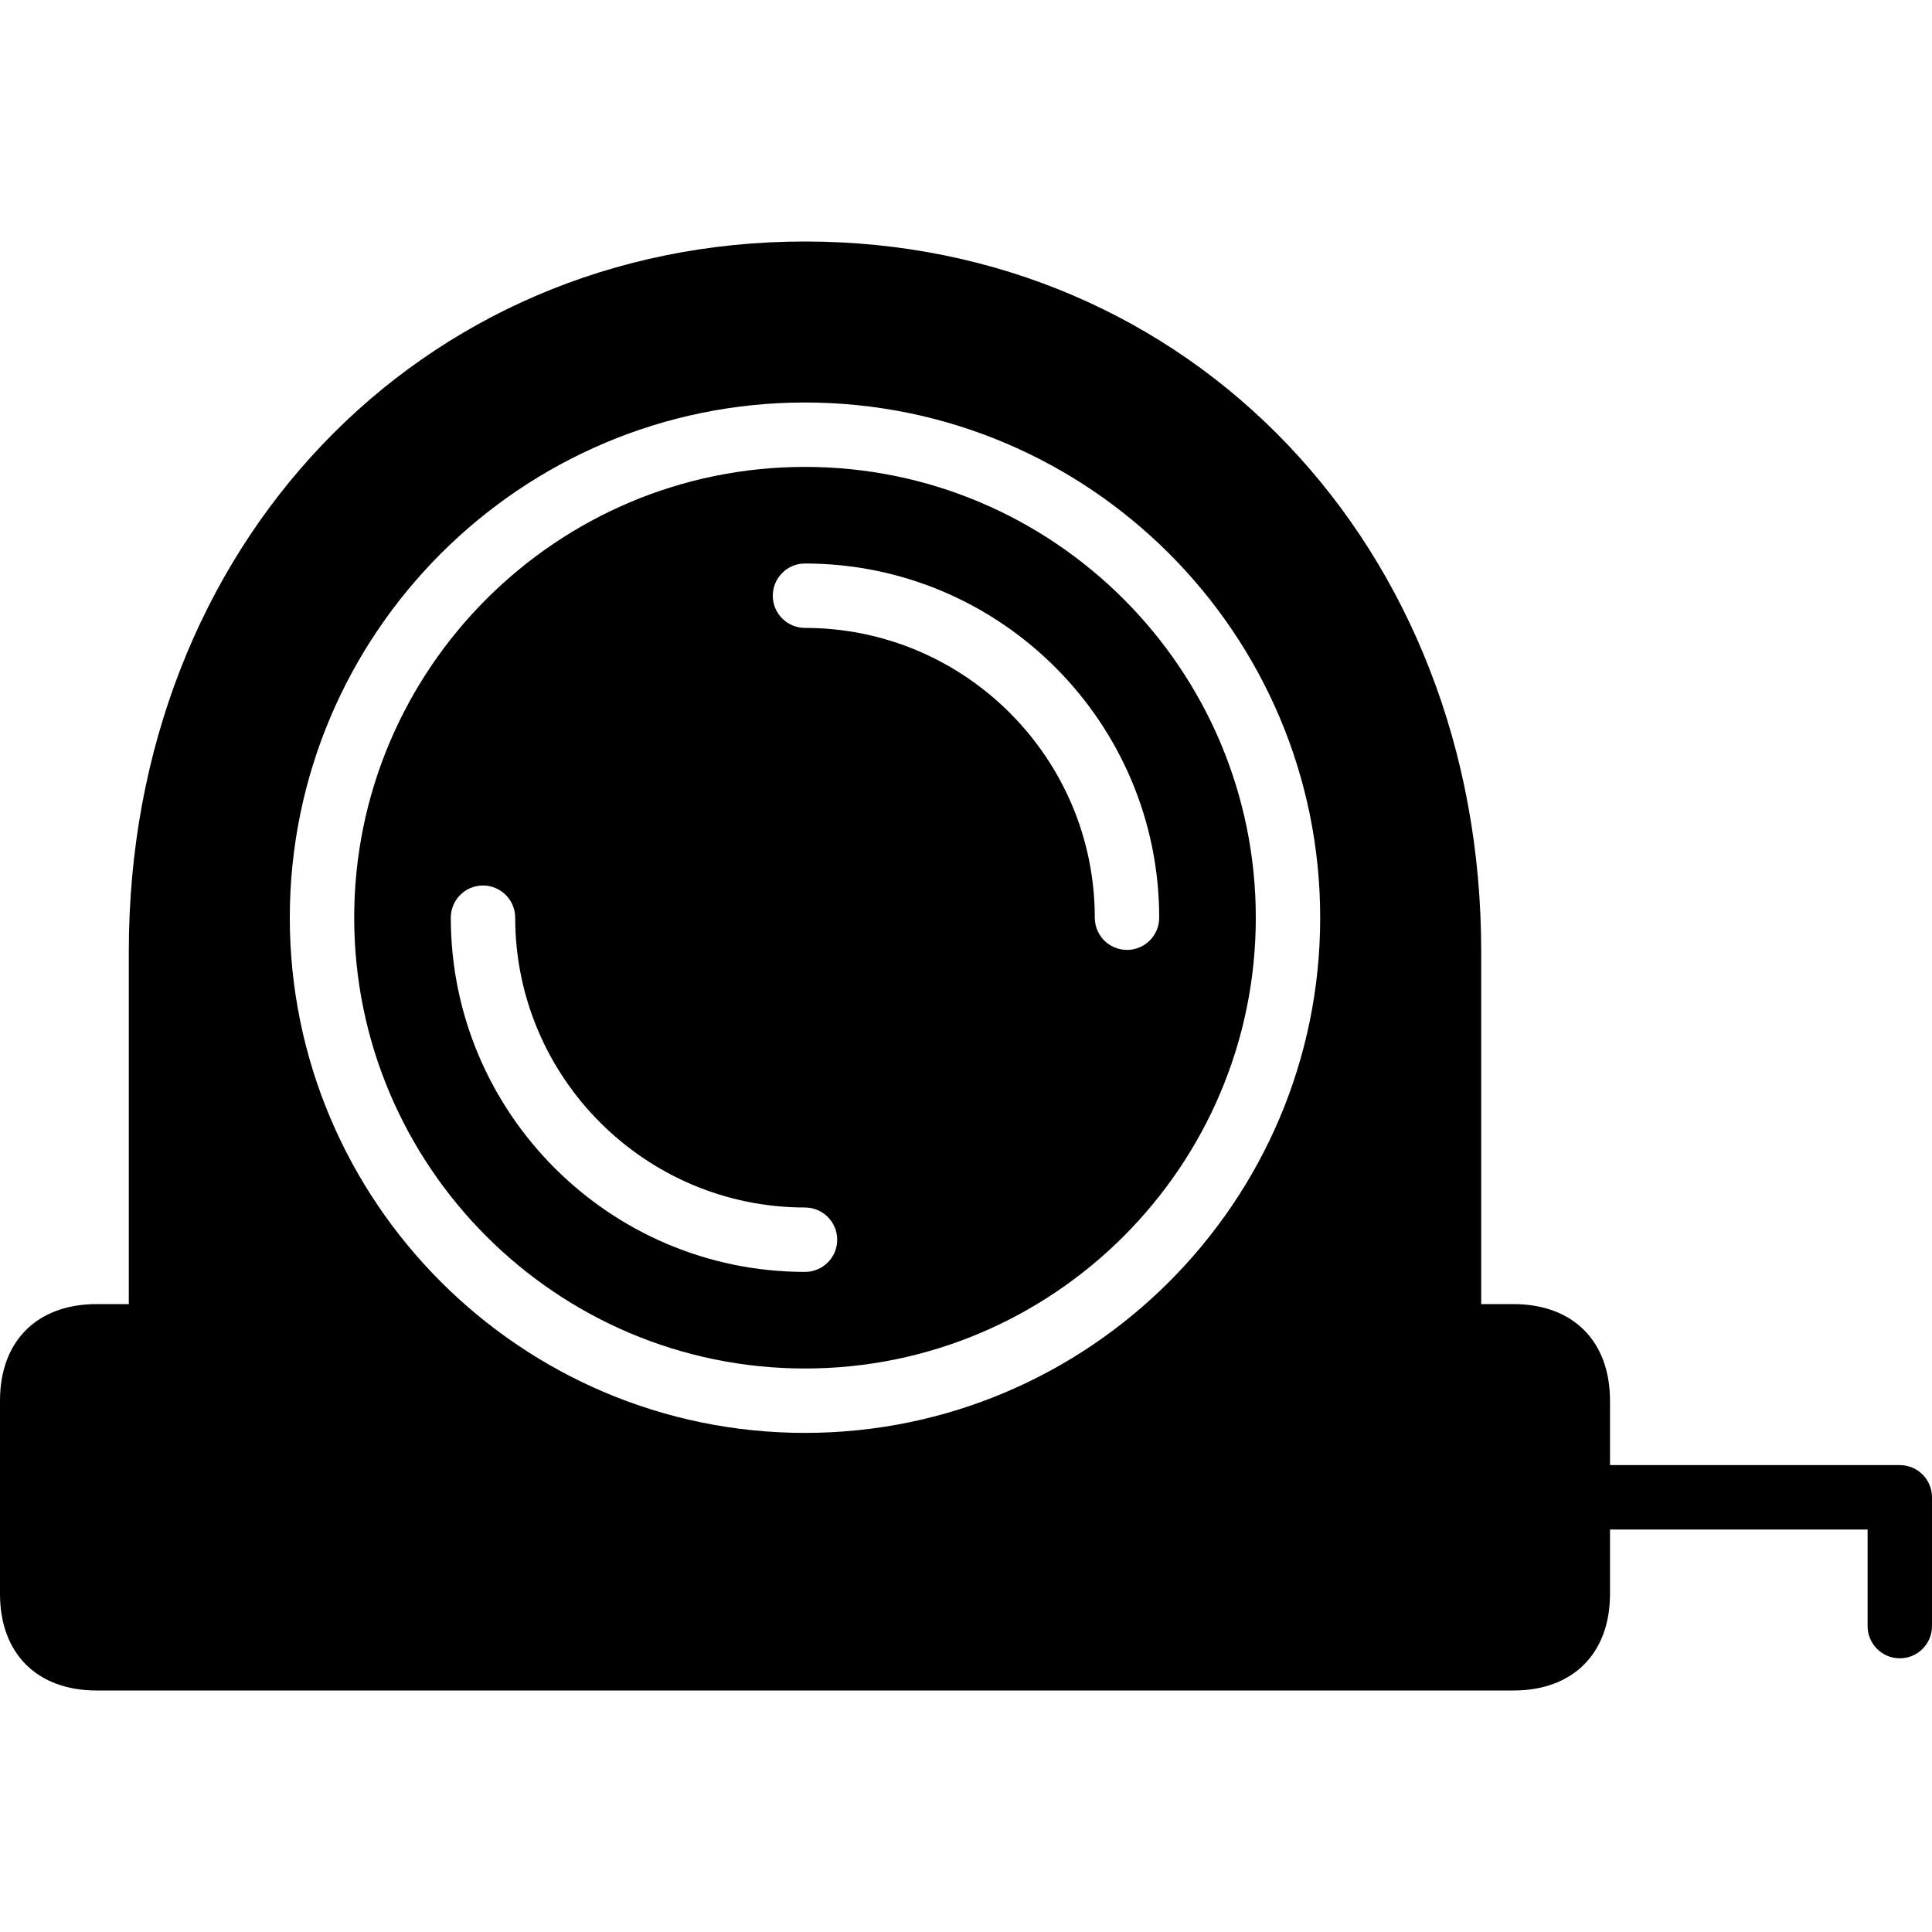
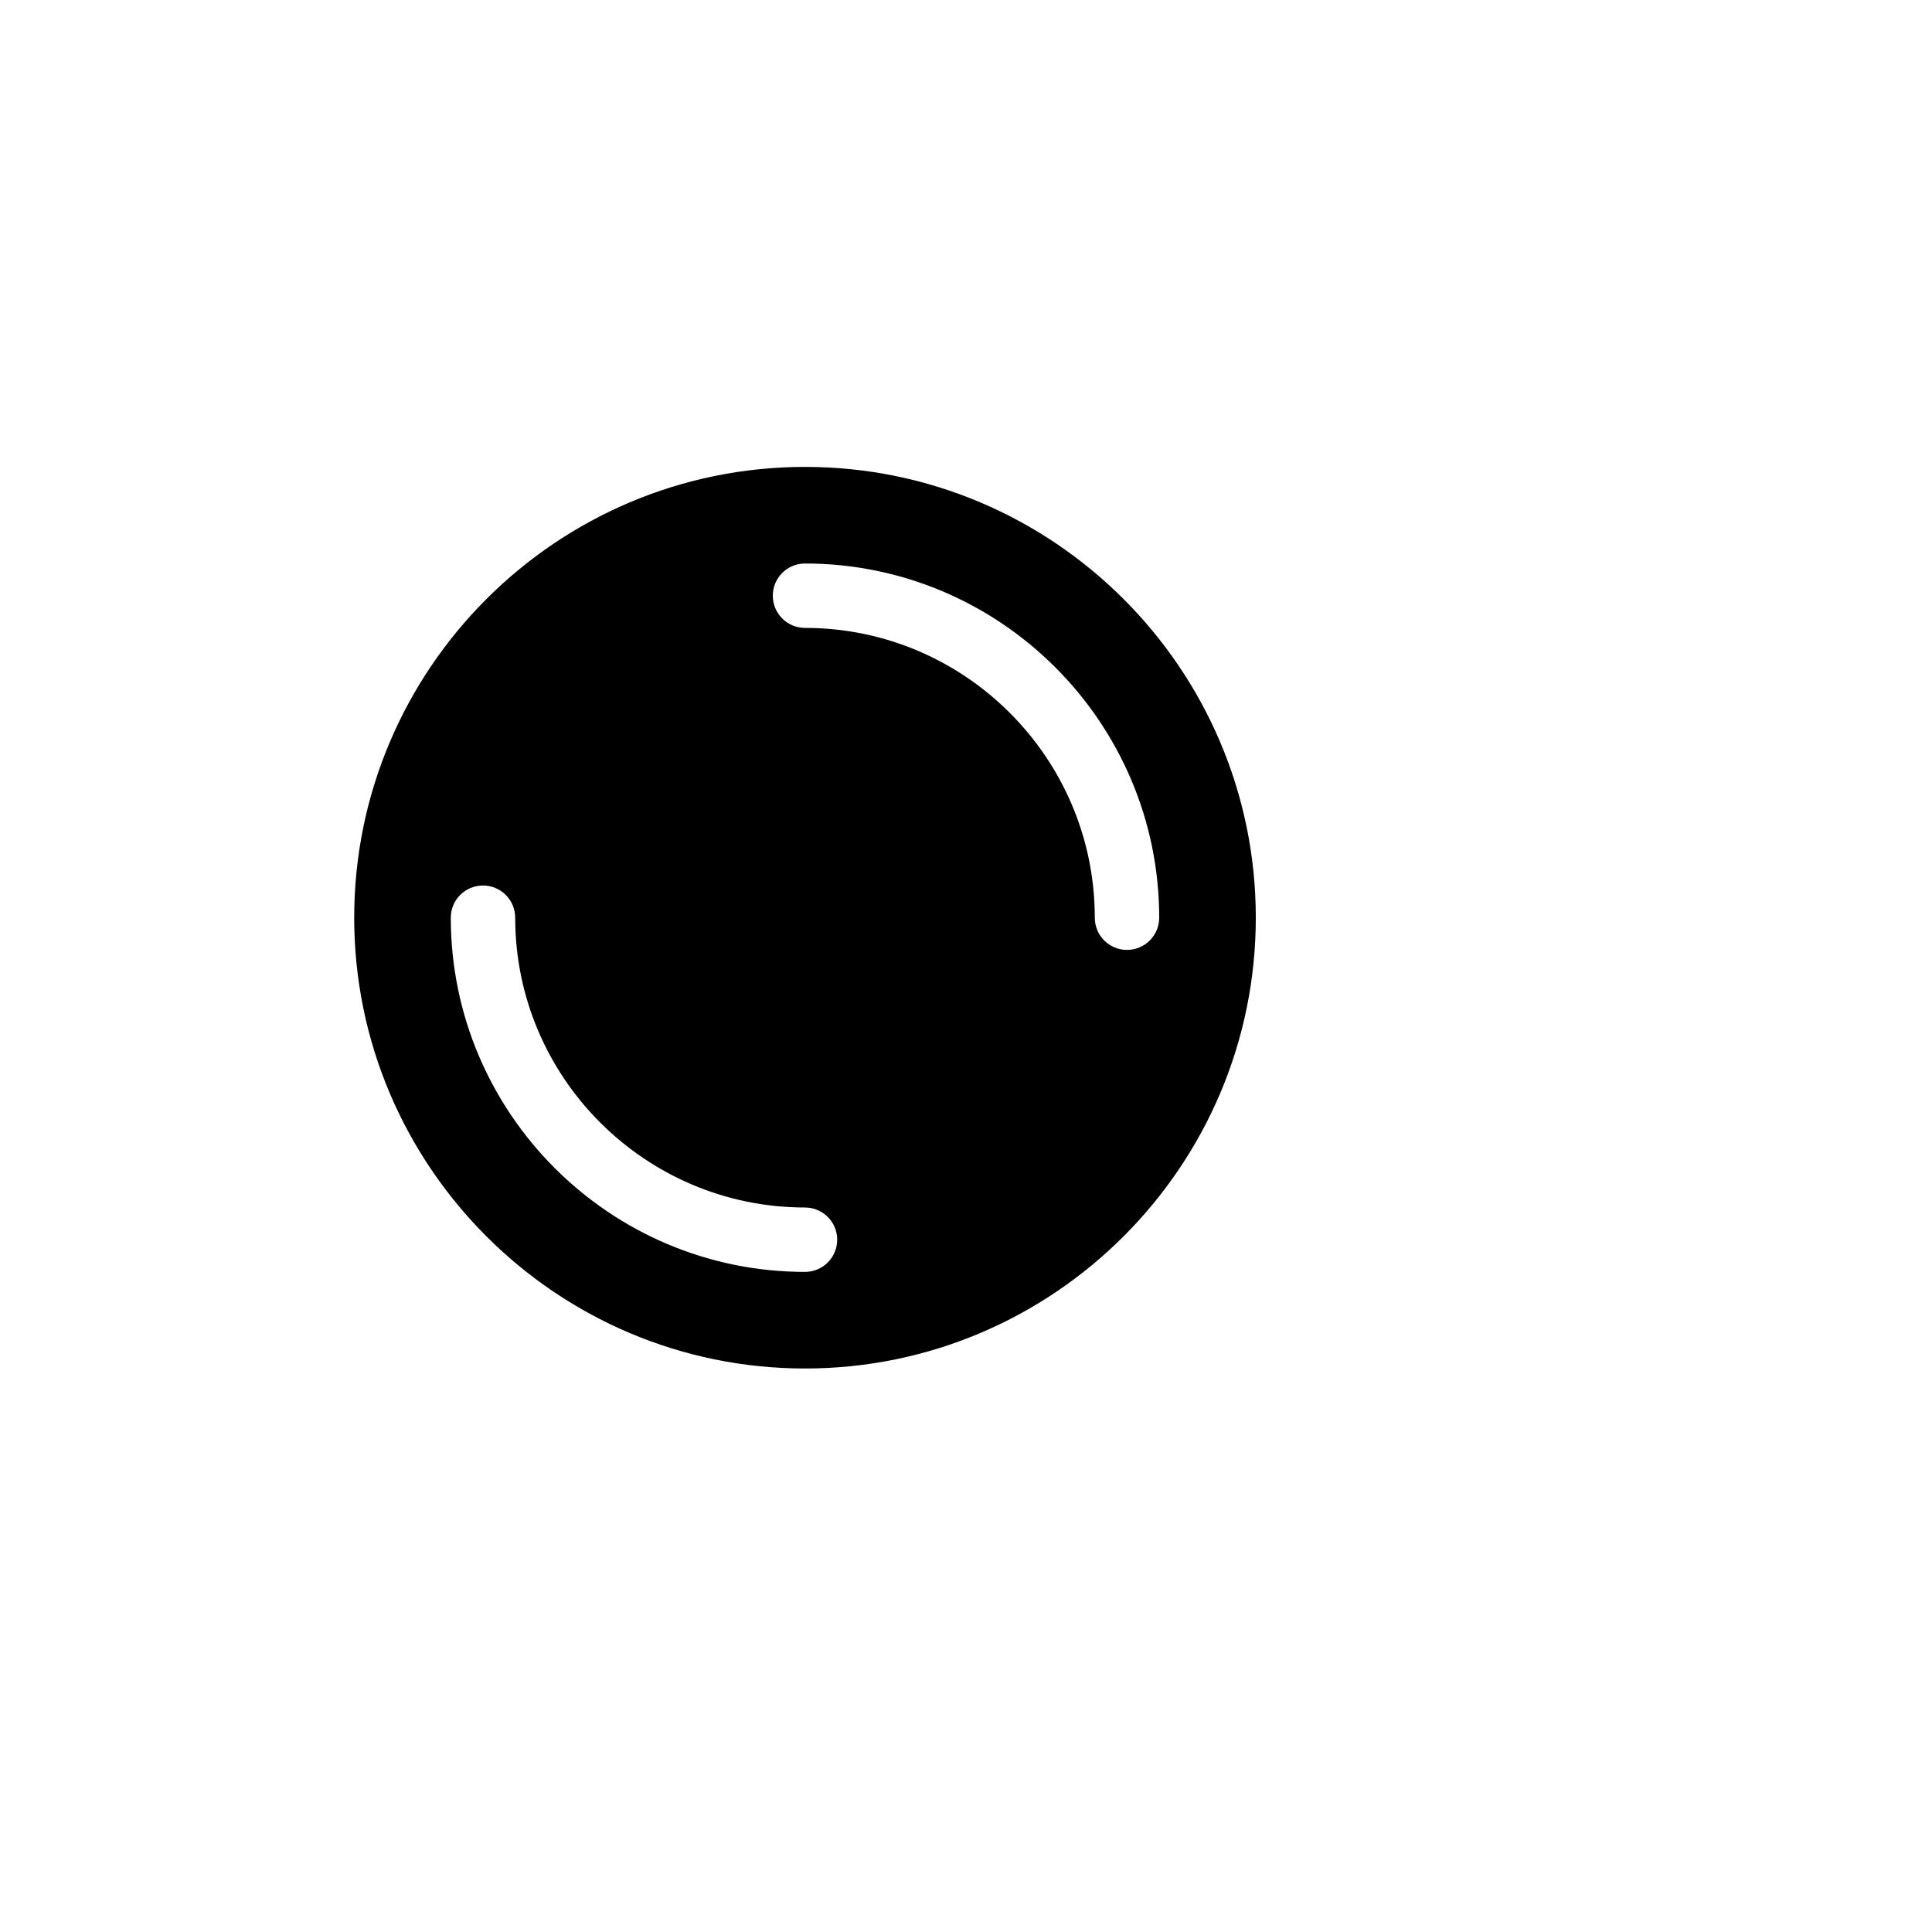
<svg xmlns="http://www.w3.org/2000/svg" fill="#000000" height="800px" width="800px" version="1.1" id="Layer_1" viewBox="0 0 503.607 503.607" xml:space="preserve">
  <g>
    <g>
      <g>
-         <path d="M495.213,381.902h-75.541v-16.787c0-15.536-9.644-25.18-25.18-25.18h-8.393v-91.984c0-105.464-75.776-185-176.262-185     s-176.262,79.536-176.262,185v91.984H25.18c-15.536,0-25.18,9.644-25.18,25.18v50.361c0,15.536,9.644,25.18,25.18,25.18h369.311     c15.536,0,25.18-9.644,25.18-25.18v-16.787h67.148v25.18c0,4.642,3.76,8.393,8.393,8.393s8.393-3.752,8.393-8.393v-33.574     C503.607,385.653,499.846,381.902,495.213,381.902z M209.836,373.508c-74.047,0-134.295-60.248-134.295-134.295     s60.248-134.295,134.295-134.295s134.295,60.248,134.295,134.295S283.883,373.508,209.836,373.508z" />
        <path d="M209.836,121.705c-64.797,0-117.508,52.711-117.508,117.508s52.711,117.508,117.508,117.508     s117.508-52.711,117.508-117.508S274.633,121.705,209.836,121.705z M209.836,331.541c-50.906,0-92.328-41.422-92.328-92.328     c0-4.642,3.76-8.393,8.393-8.393c4.633,0,8.393,3.752,8.393,8.393c0,41.657,33.893,75.541,75.541,75.541     c4.633,0,8.393,3.752,8.393,8.393C218.229,327.789,214.469,331.541,209.836,331.541z M293.77,247.607     c-4.633,0-8.393-3.752-8.393-8.393c0-41.657-33.893-75.541-75.541-75.541c-4.633,0-8.393-3.752-8.393-8.393     c0-4.642,3.76-8.393,8.393-8.393c50.906,0,92.328,41.422,92.328,92.328C302.164,243.855,298.404,247.607,293.77,247.607z" />
      </g>
    </g>
  </g>
</svg>